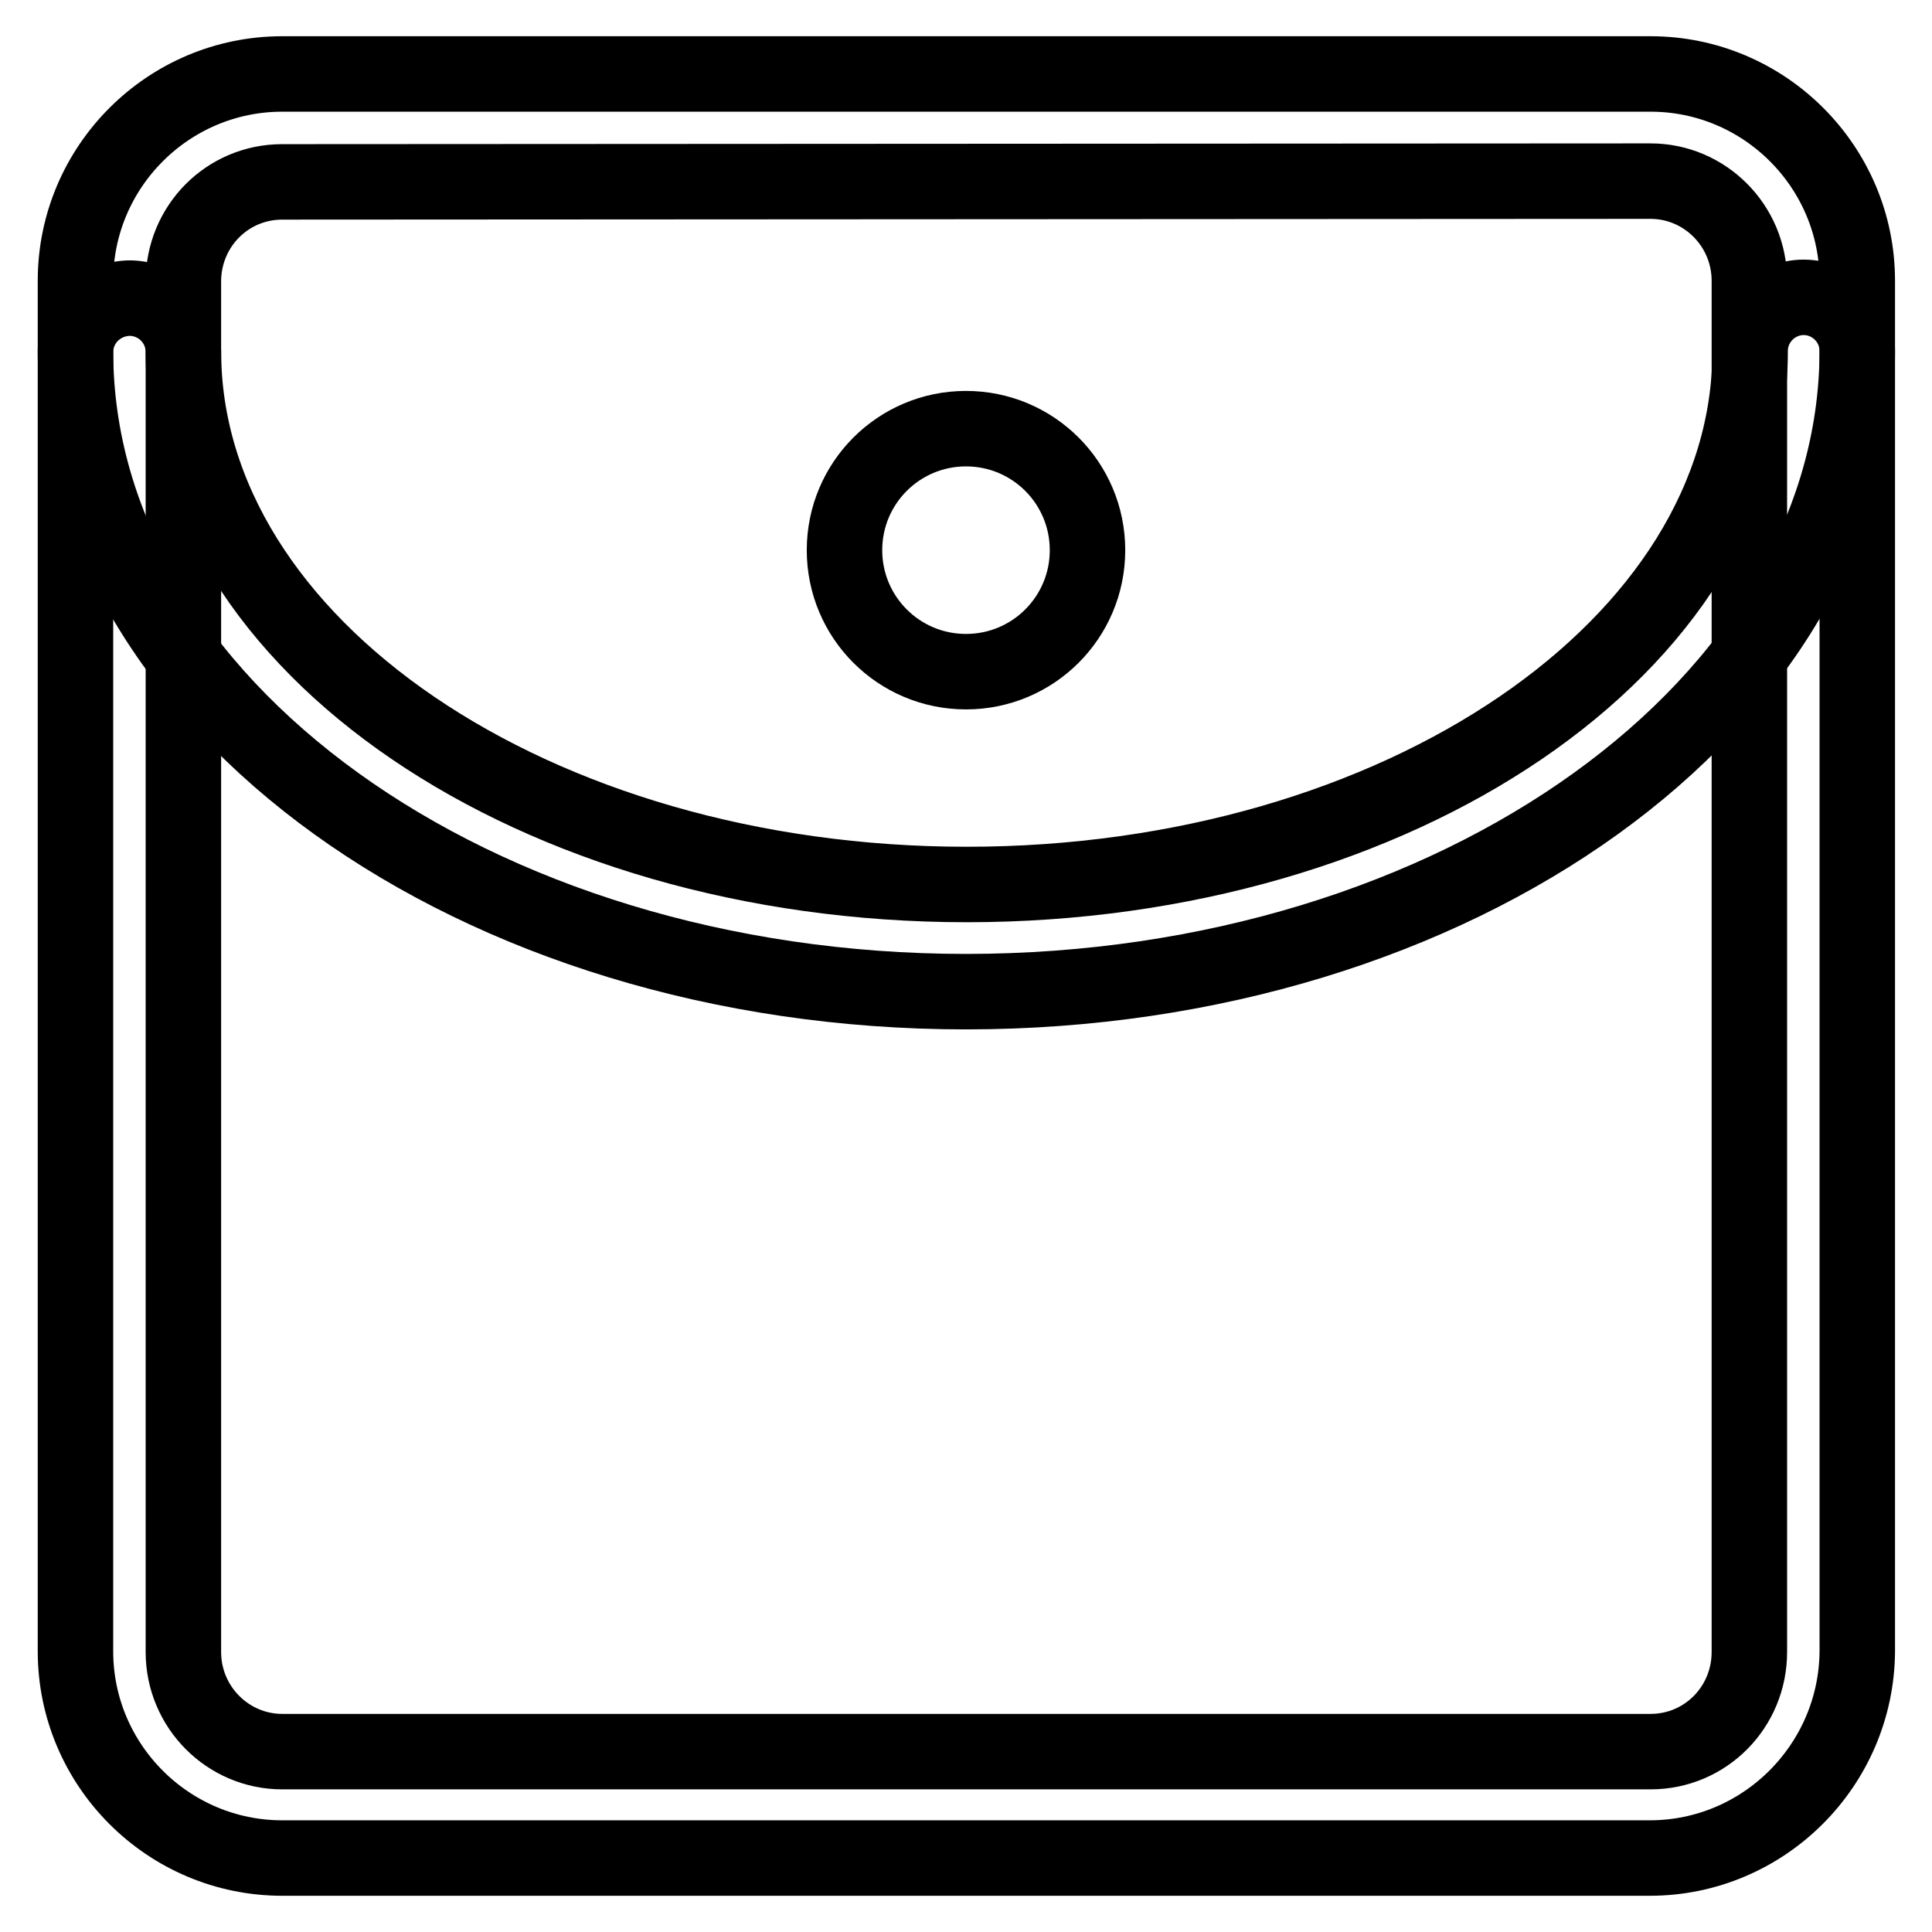
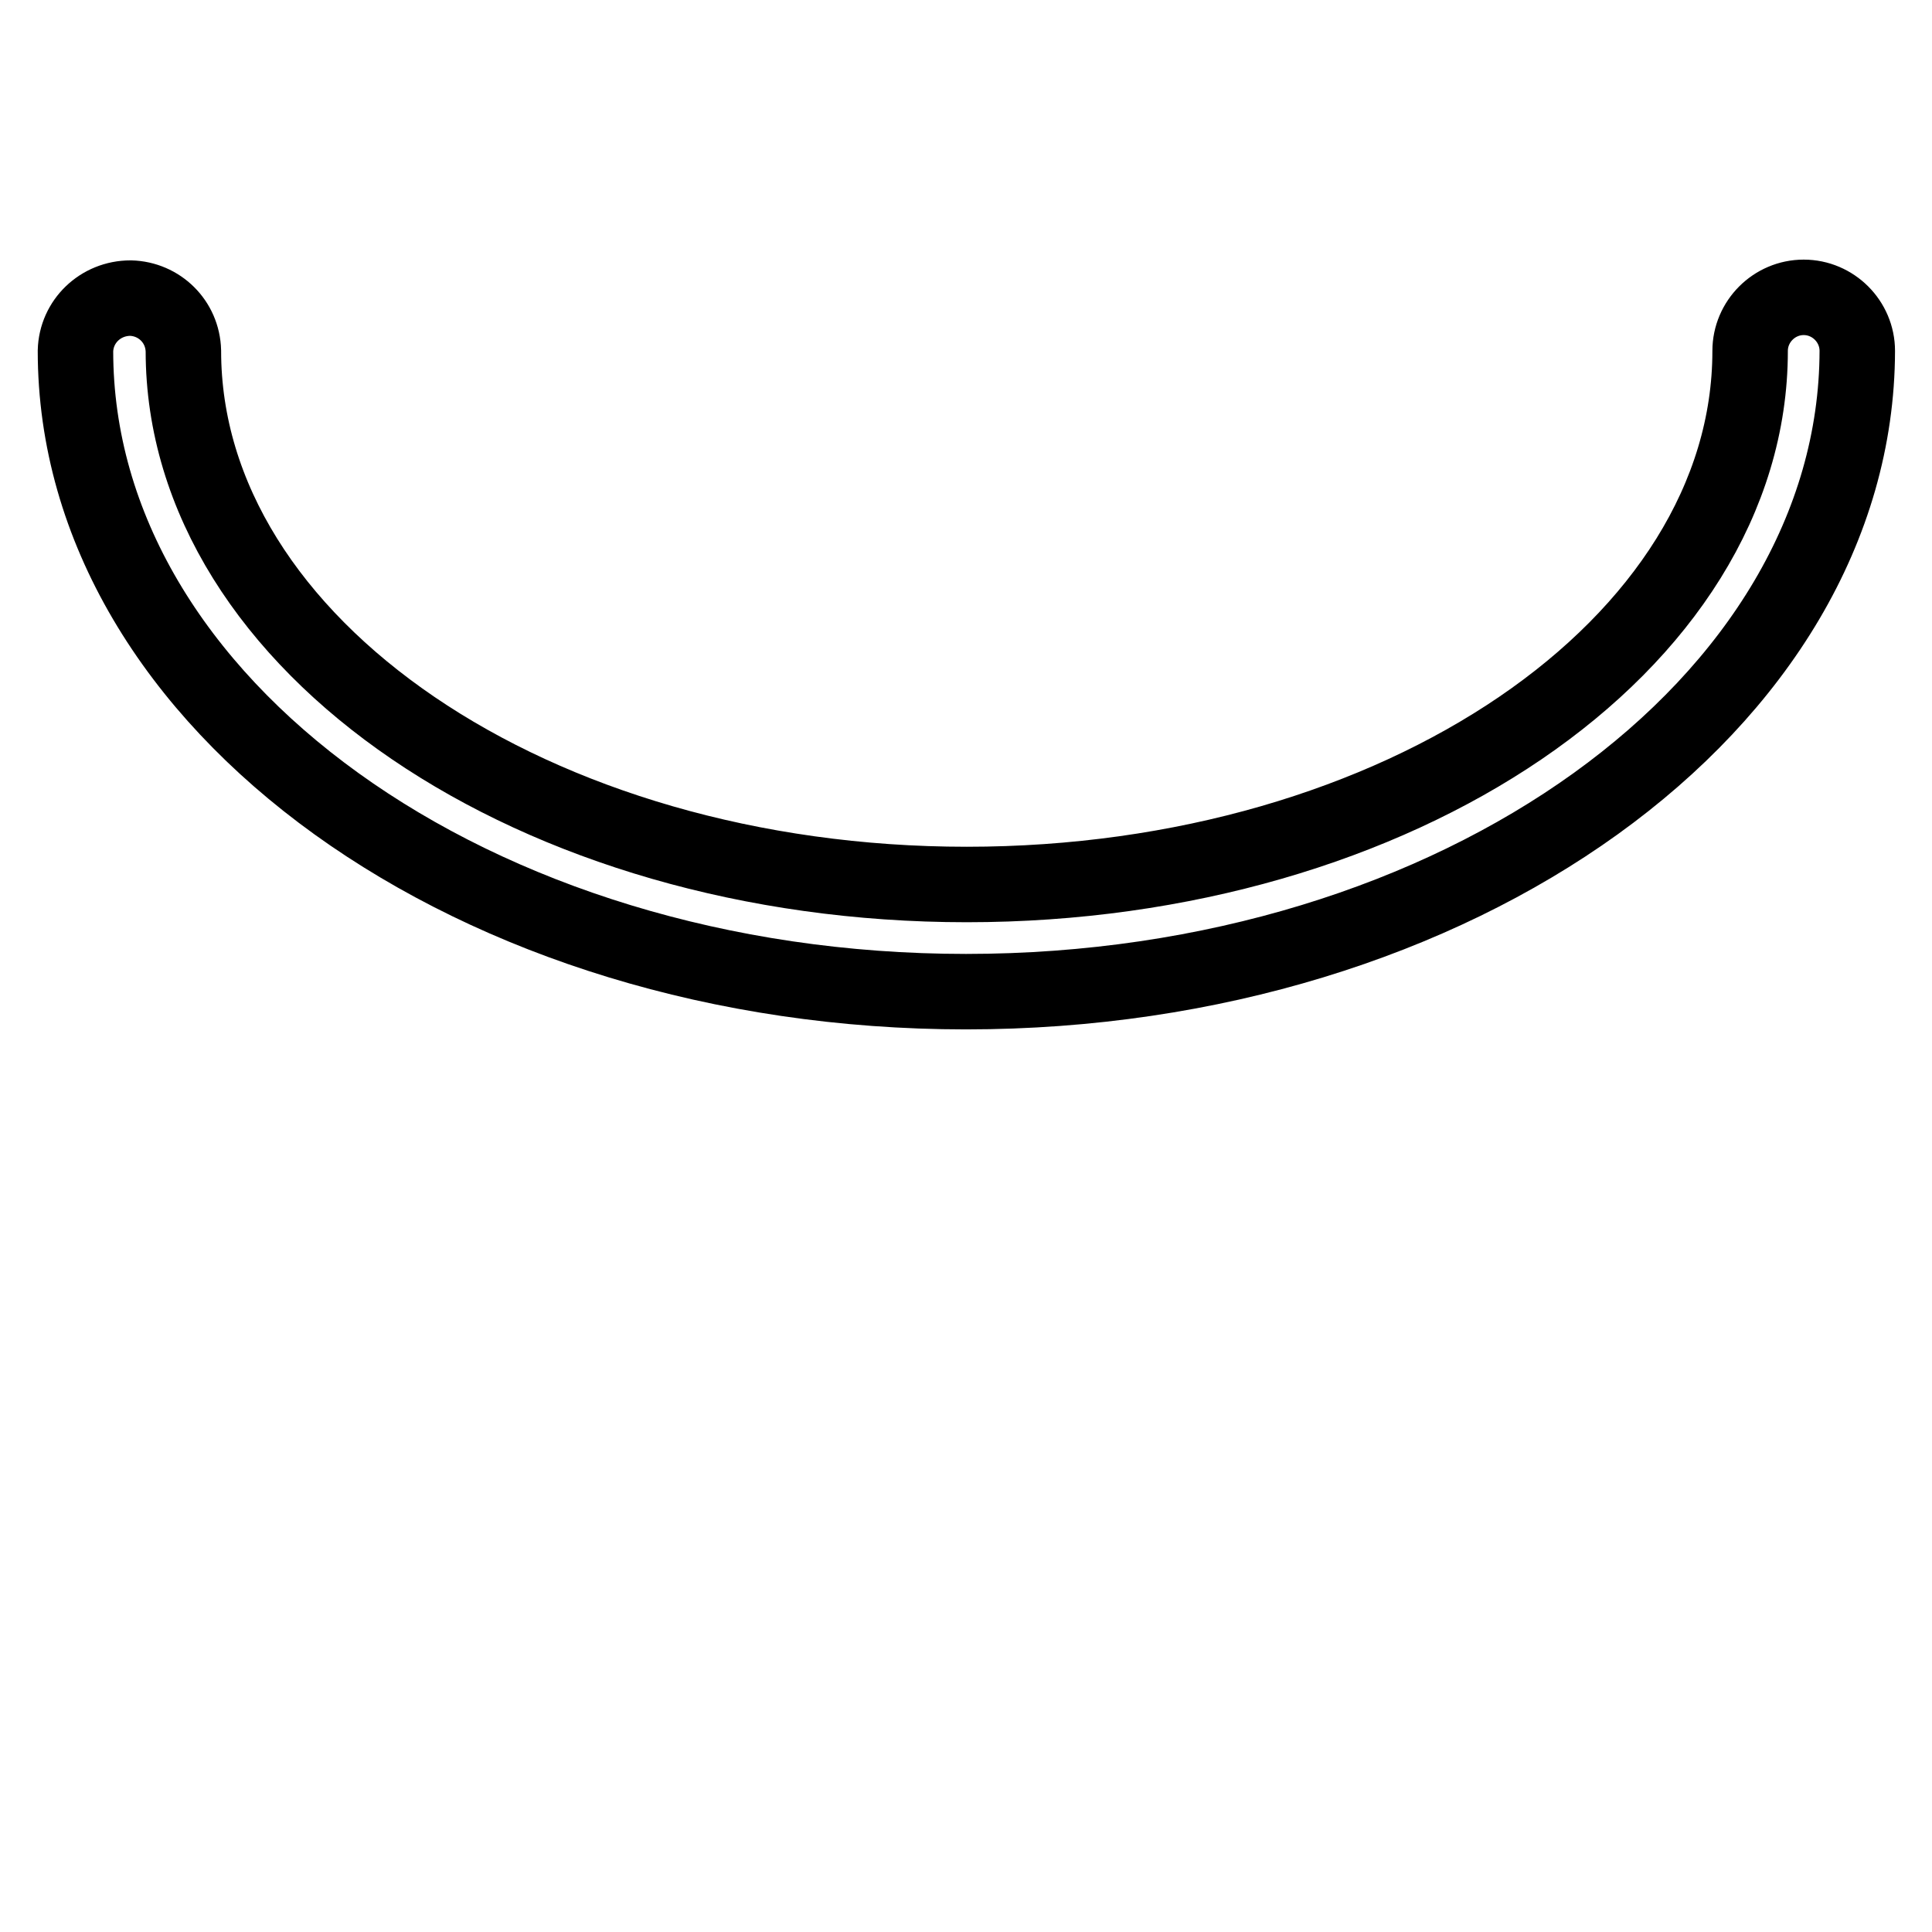
<svg xmlns="http://www.w3.org/2000/svg" version="1.1" x="0px" y="0px" viewBox="0 0 256 256" enable-background="new 0 0 256 256" xml:space="preserve">
  <g>
-     <path stroke-width="10" fill-opacity="0" stroke="#000000" d="M218.6,246.2H37.4c-15.1,0-27.4-12.3-27.4-27.4V37.2C10,22.1,22.3,9.8,37.4,9.8h181.3 c15.1,0,27.4,12.3,27.4,27.4v181.6C246,233.9,233.7,246.2,218.6,246.2z M37.4,24.1c-7.3,0-13.1,5.9-13.1,13.2v181.6 c0,7.3,5.9,13.2,13.1,13.2h181.3c7.3,0,13.1-5.9,13.1-13.2V37.2c0-7.3-5.9-13.2-13.1-13.2L37.4,24.1L37.4,24.1z" />
    <path stroke-width="10" fill-opacity="0" stroke="#000000" d="M128,131.4c-65.1,0-118-38.1-118-84.9c0.1-3.9,3.3-7,7.3-7c3.8,0.1,6.9,3.1,7,7c0,39,46.6,70.7,103.8,70.7 c57.2,0,103.8-31.7,103.8-70.7c0-3.9,3.2-7.1,7.1-7.1s7.1,3.2,7.1,7.1l0,0C246,93.3,193.1,131.4,128,131.4z" />
-     <path stroke-width="10" fill-opacity="0" stroke="#000000" d="M111.9,72.9c0,8.9,7.2,16.1,16.1,16.1s16.1-7.2,16.1-16.1l0,0c0-8.9-7.2-16.1-16.1-16.1 S111.9,64,111.9,72.9L111.9,72.9z" />
  </g>
</svg>